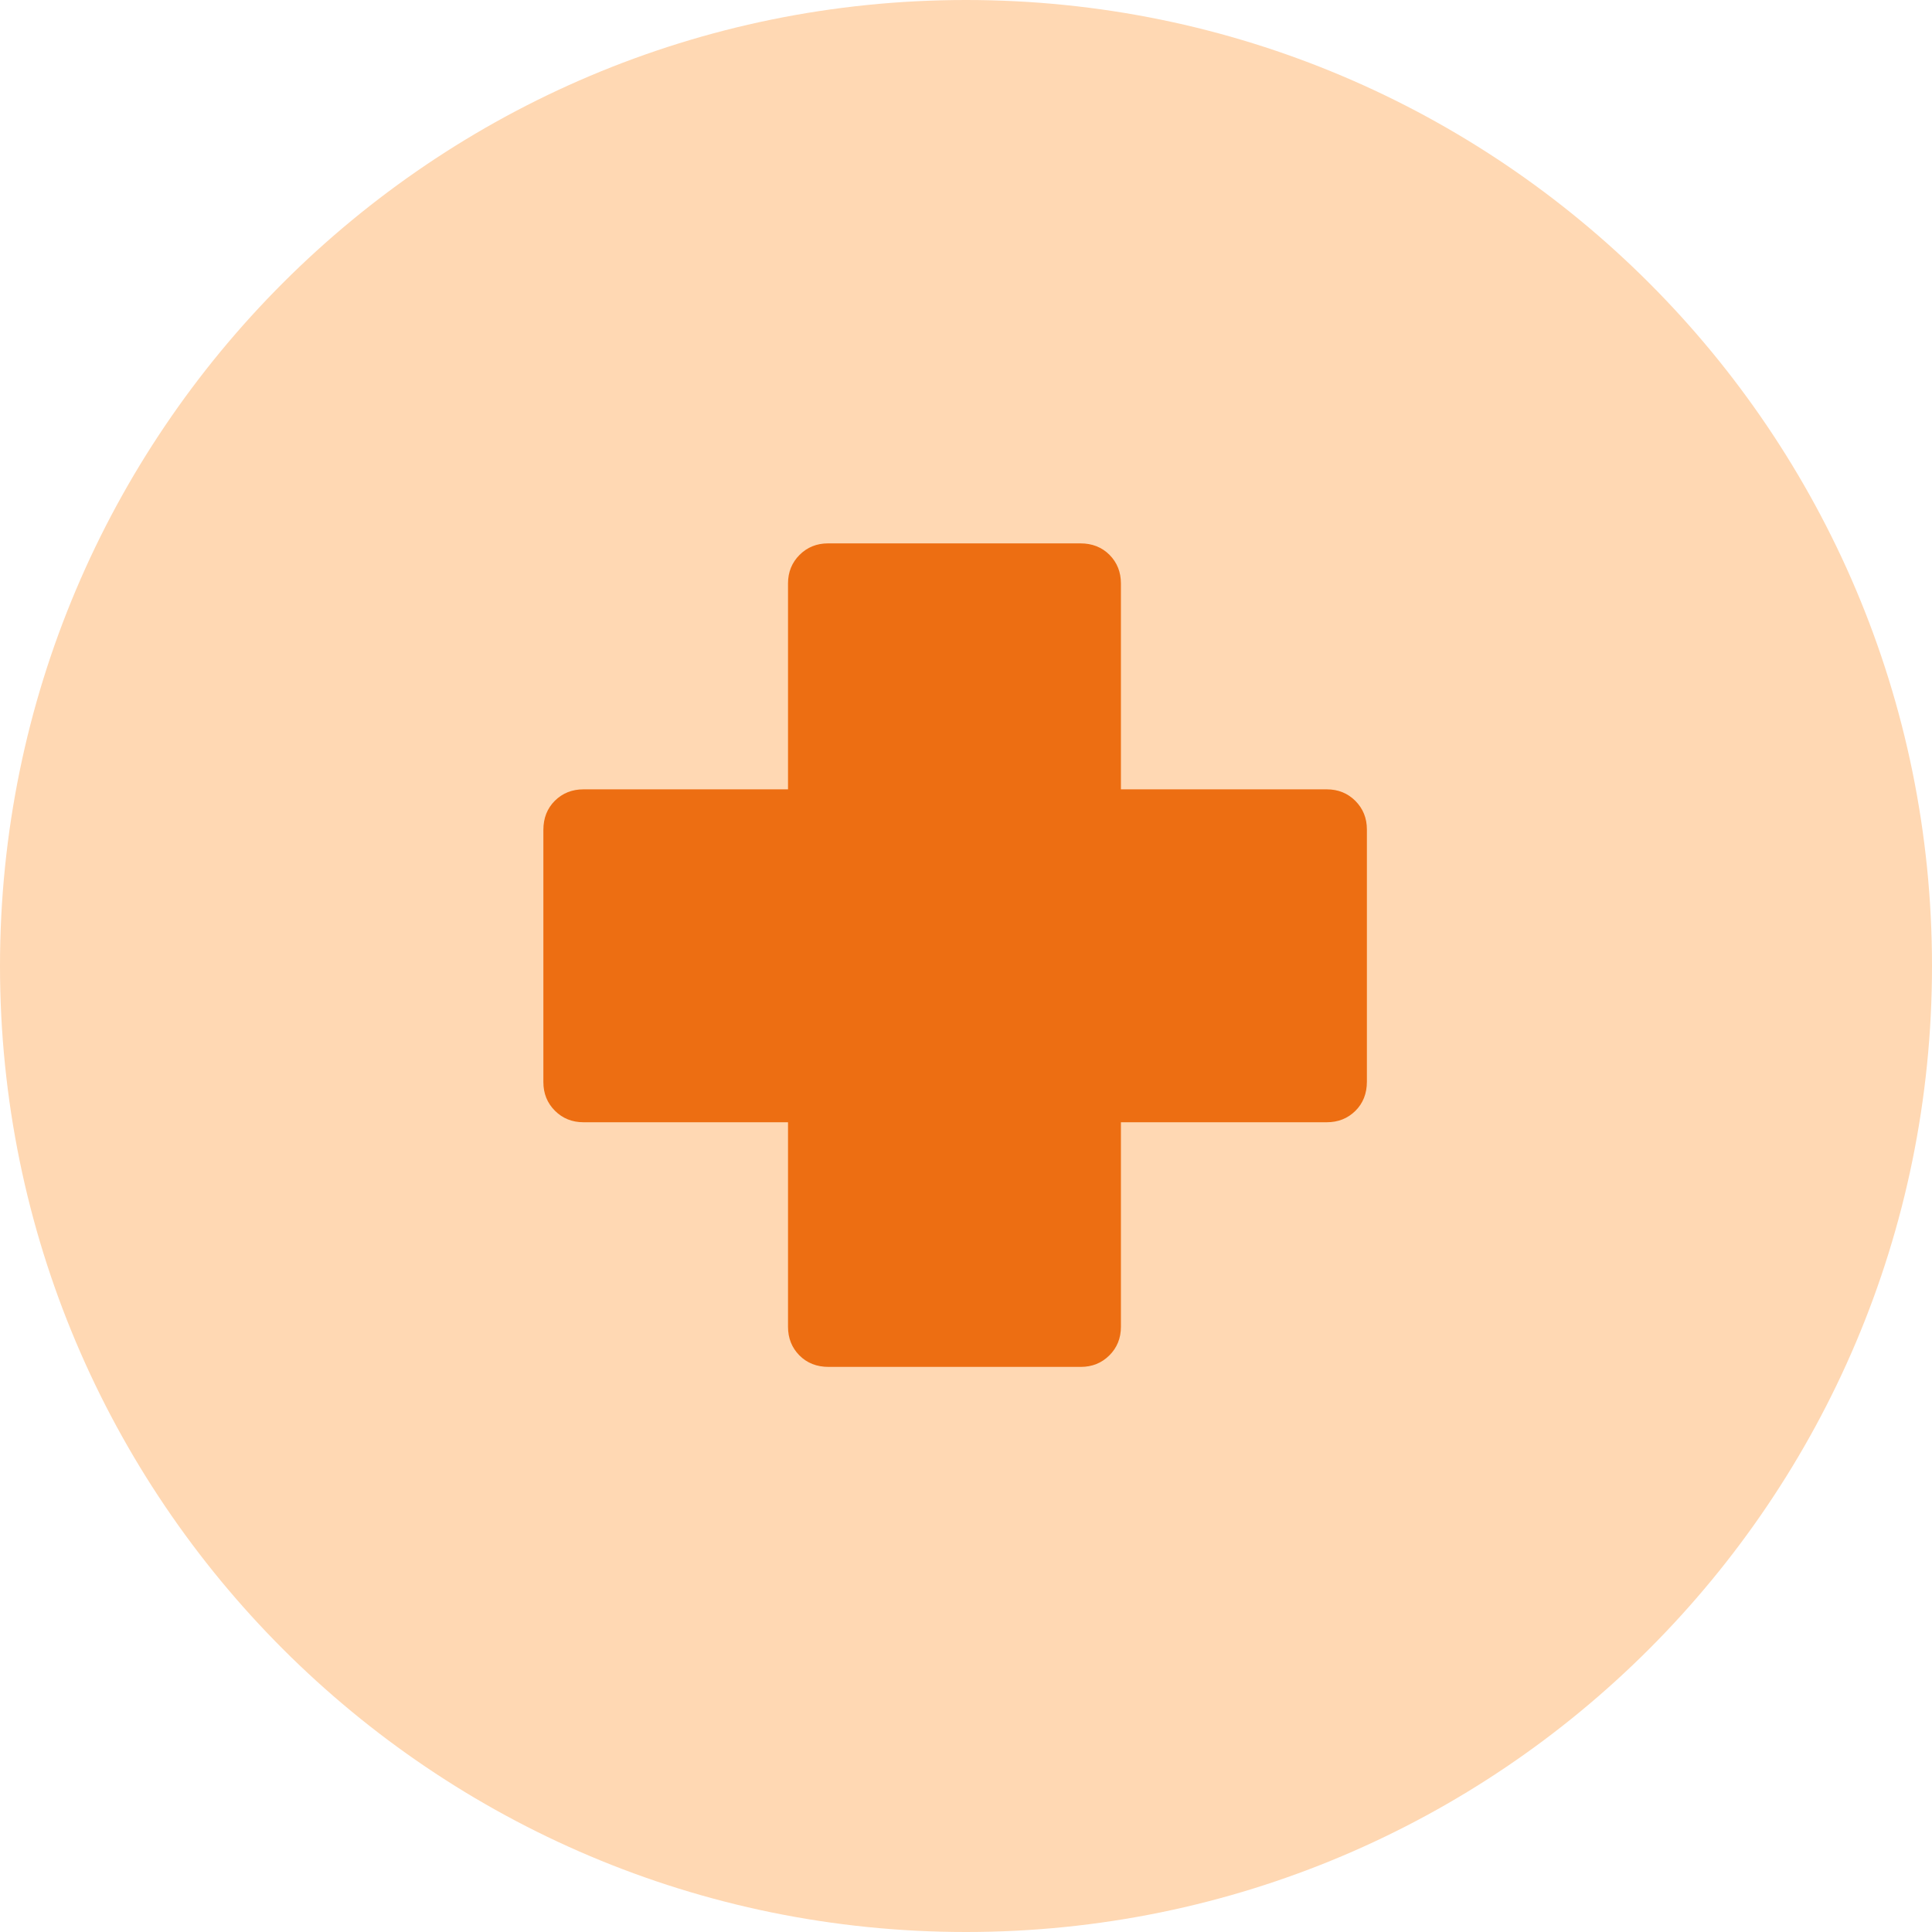
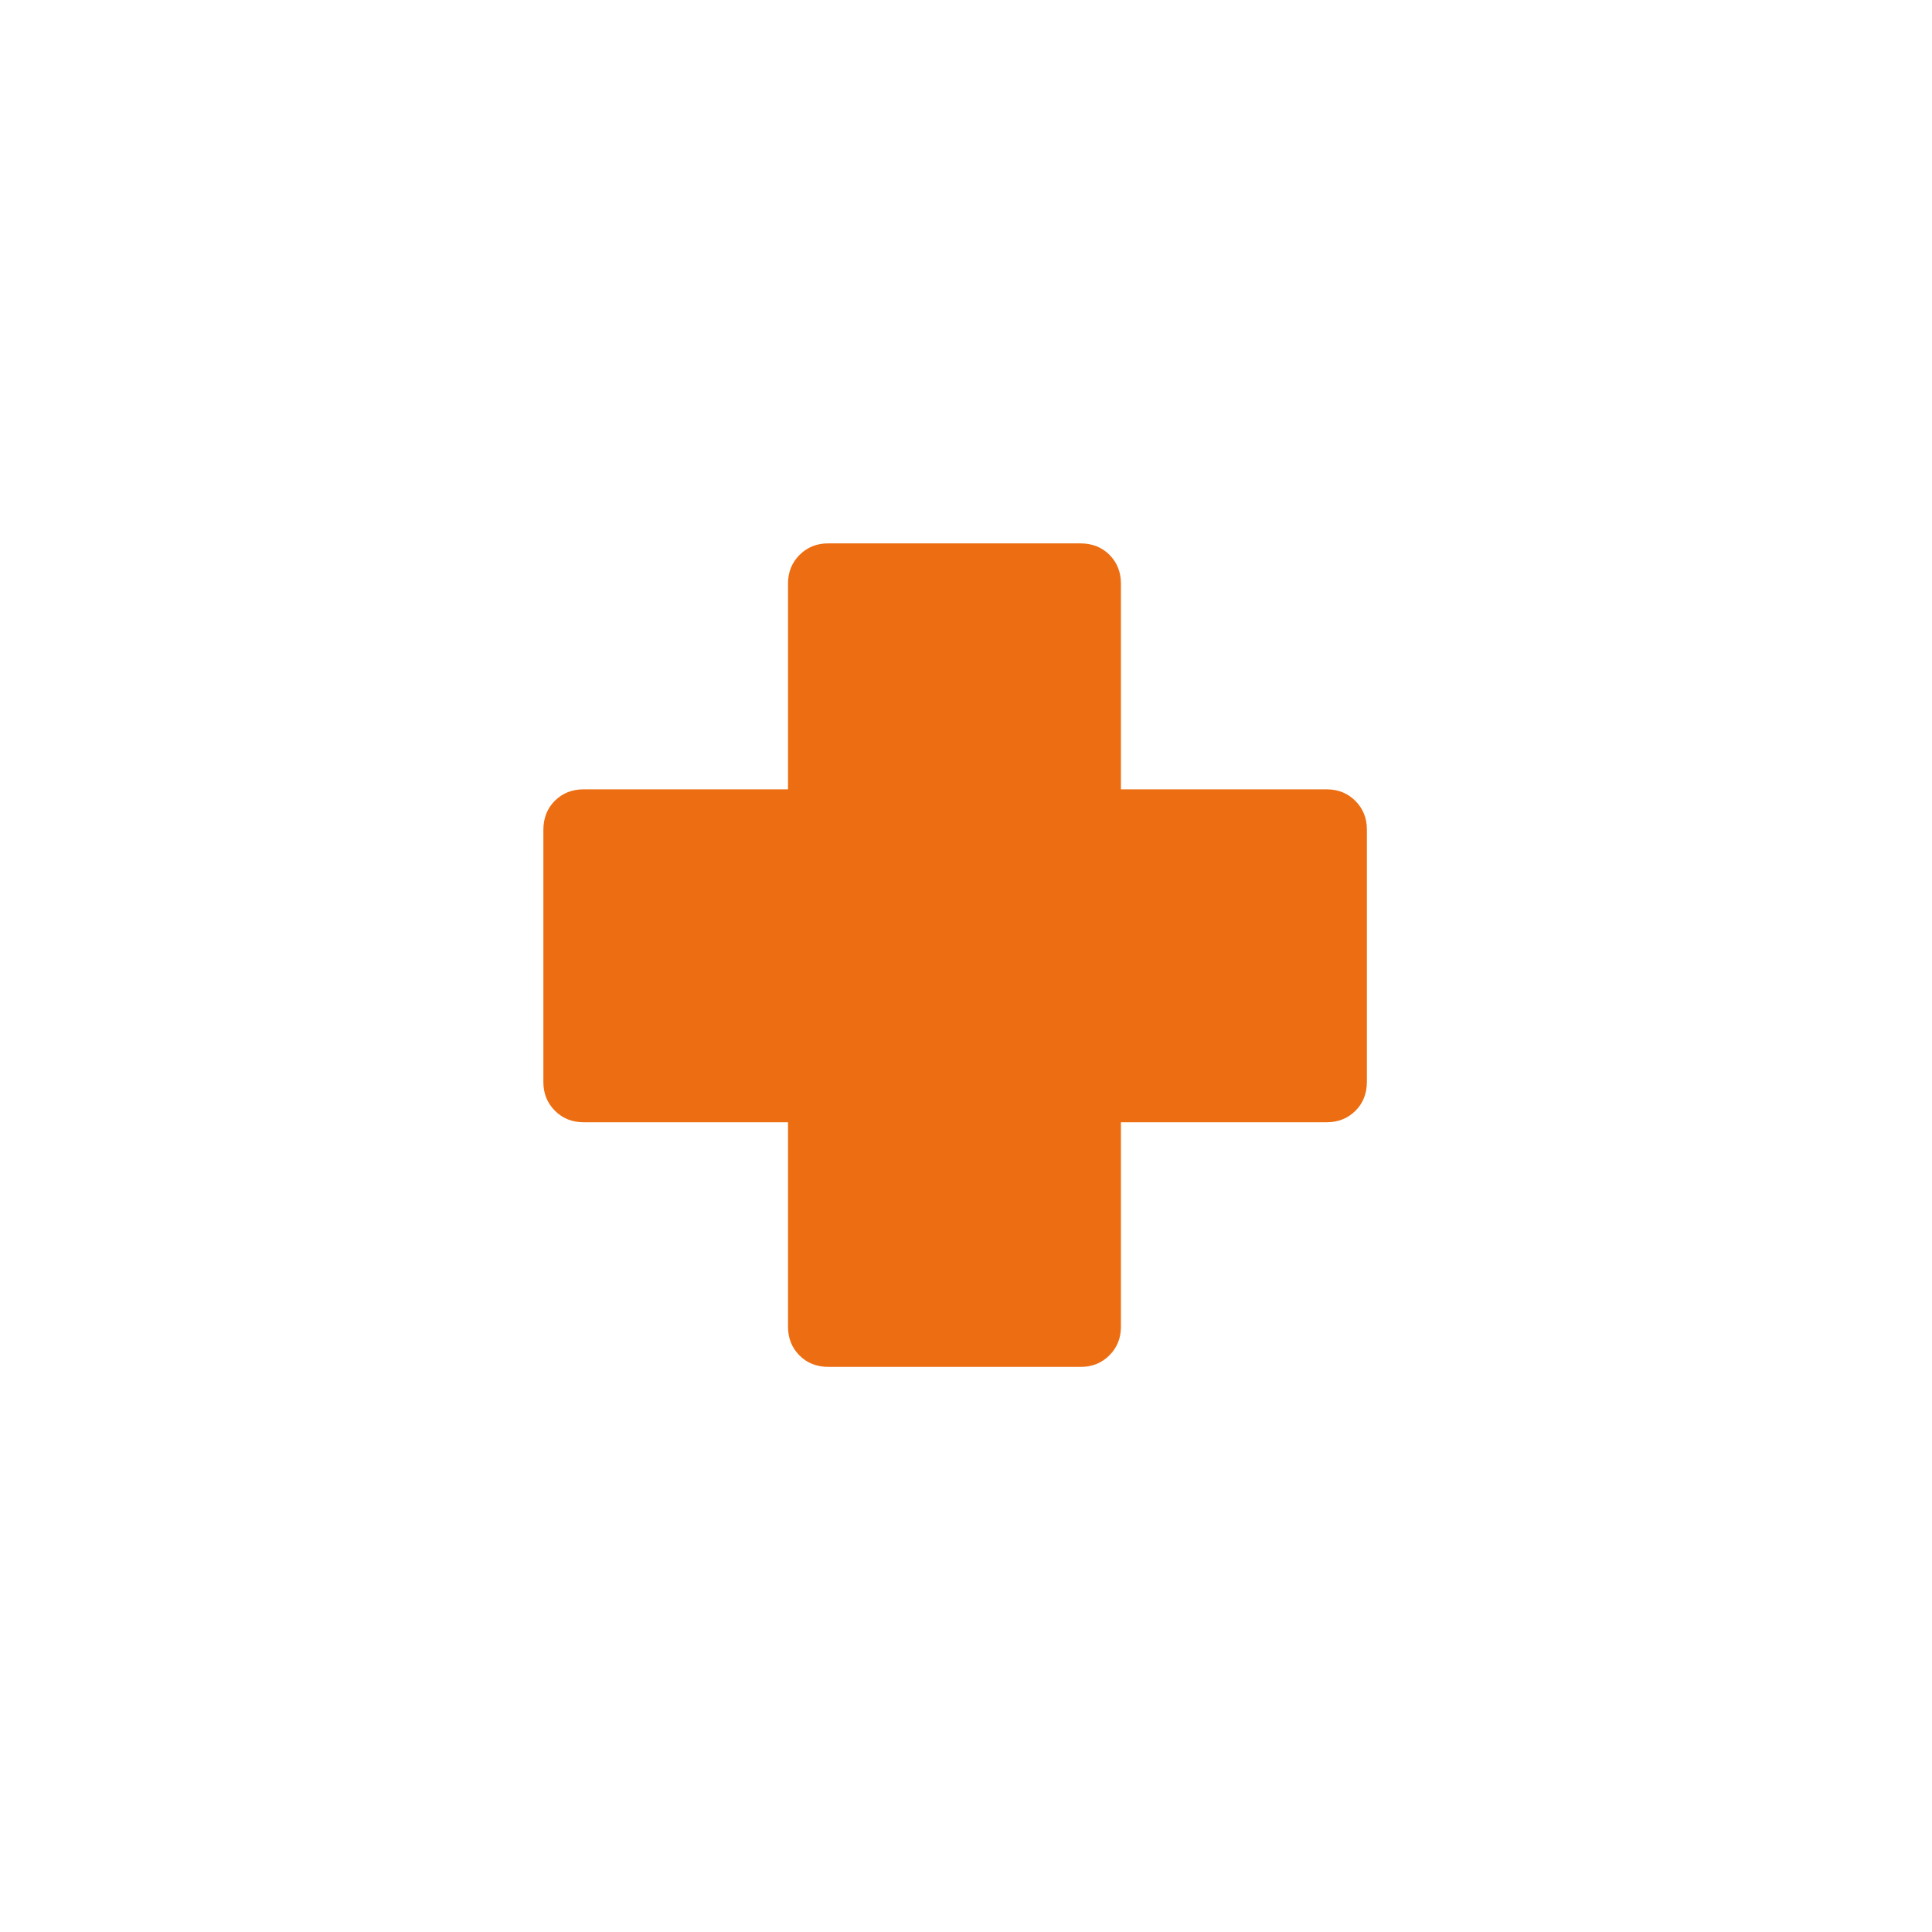
<svg xmlns="http://www.w3.org/2000/svg" width="32" height="32" viewBox="0 0 32 32" fill="none">
-   <path d="M0 16C0 7.163 7.163 0 16 0C24.837 0 32 7.163 32 16C32 24.837 24.837 32 16 32C7.163 32 0 24.837 0 16Z" fill="#FFD8B3" />
  <path d="M13.724 22.64C13.527 22.64 13.366 22.576 13.24 22.449C13.115 22.322 13.052 22.164 13.052 21.976V18.588H9.664C9.476 18.588 9.318 18.524 9.191 18.397C9.064 18.27 9 18.112 9 17.924V13.746C9 13.549 9.064 13.388 9.191 13.262C9.318 13.137 9.476 13.074 9.664 13.074H13.052V9.664C13.052 9.476 13.116 9.318 13.243 9.191C13.37 9.064 13.528 9 13.716 9H17.893C18.091 9 18.252 9.064 18.378 9.191C18.503 9.318 18.566 9.476 18.566 9.664V13.074H21.976C22.164 13.074 22.322 13.138 22.449 13.265C22.576 13.393 22.64 13.55 22.64 13.739V17.916C22.64 18.113 22.576 18.274 22.449 18.4C22.322 18.525 22.164 18.588 21.976 18.588H18.566V21.976C18.566 22.164 18.502 22.322 18.375 22.449C18.247 22.576 18.09 22.64 17.901 22.64H13.724Z" fill="#ED6E12" />
</svg>